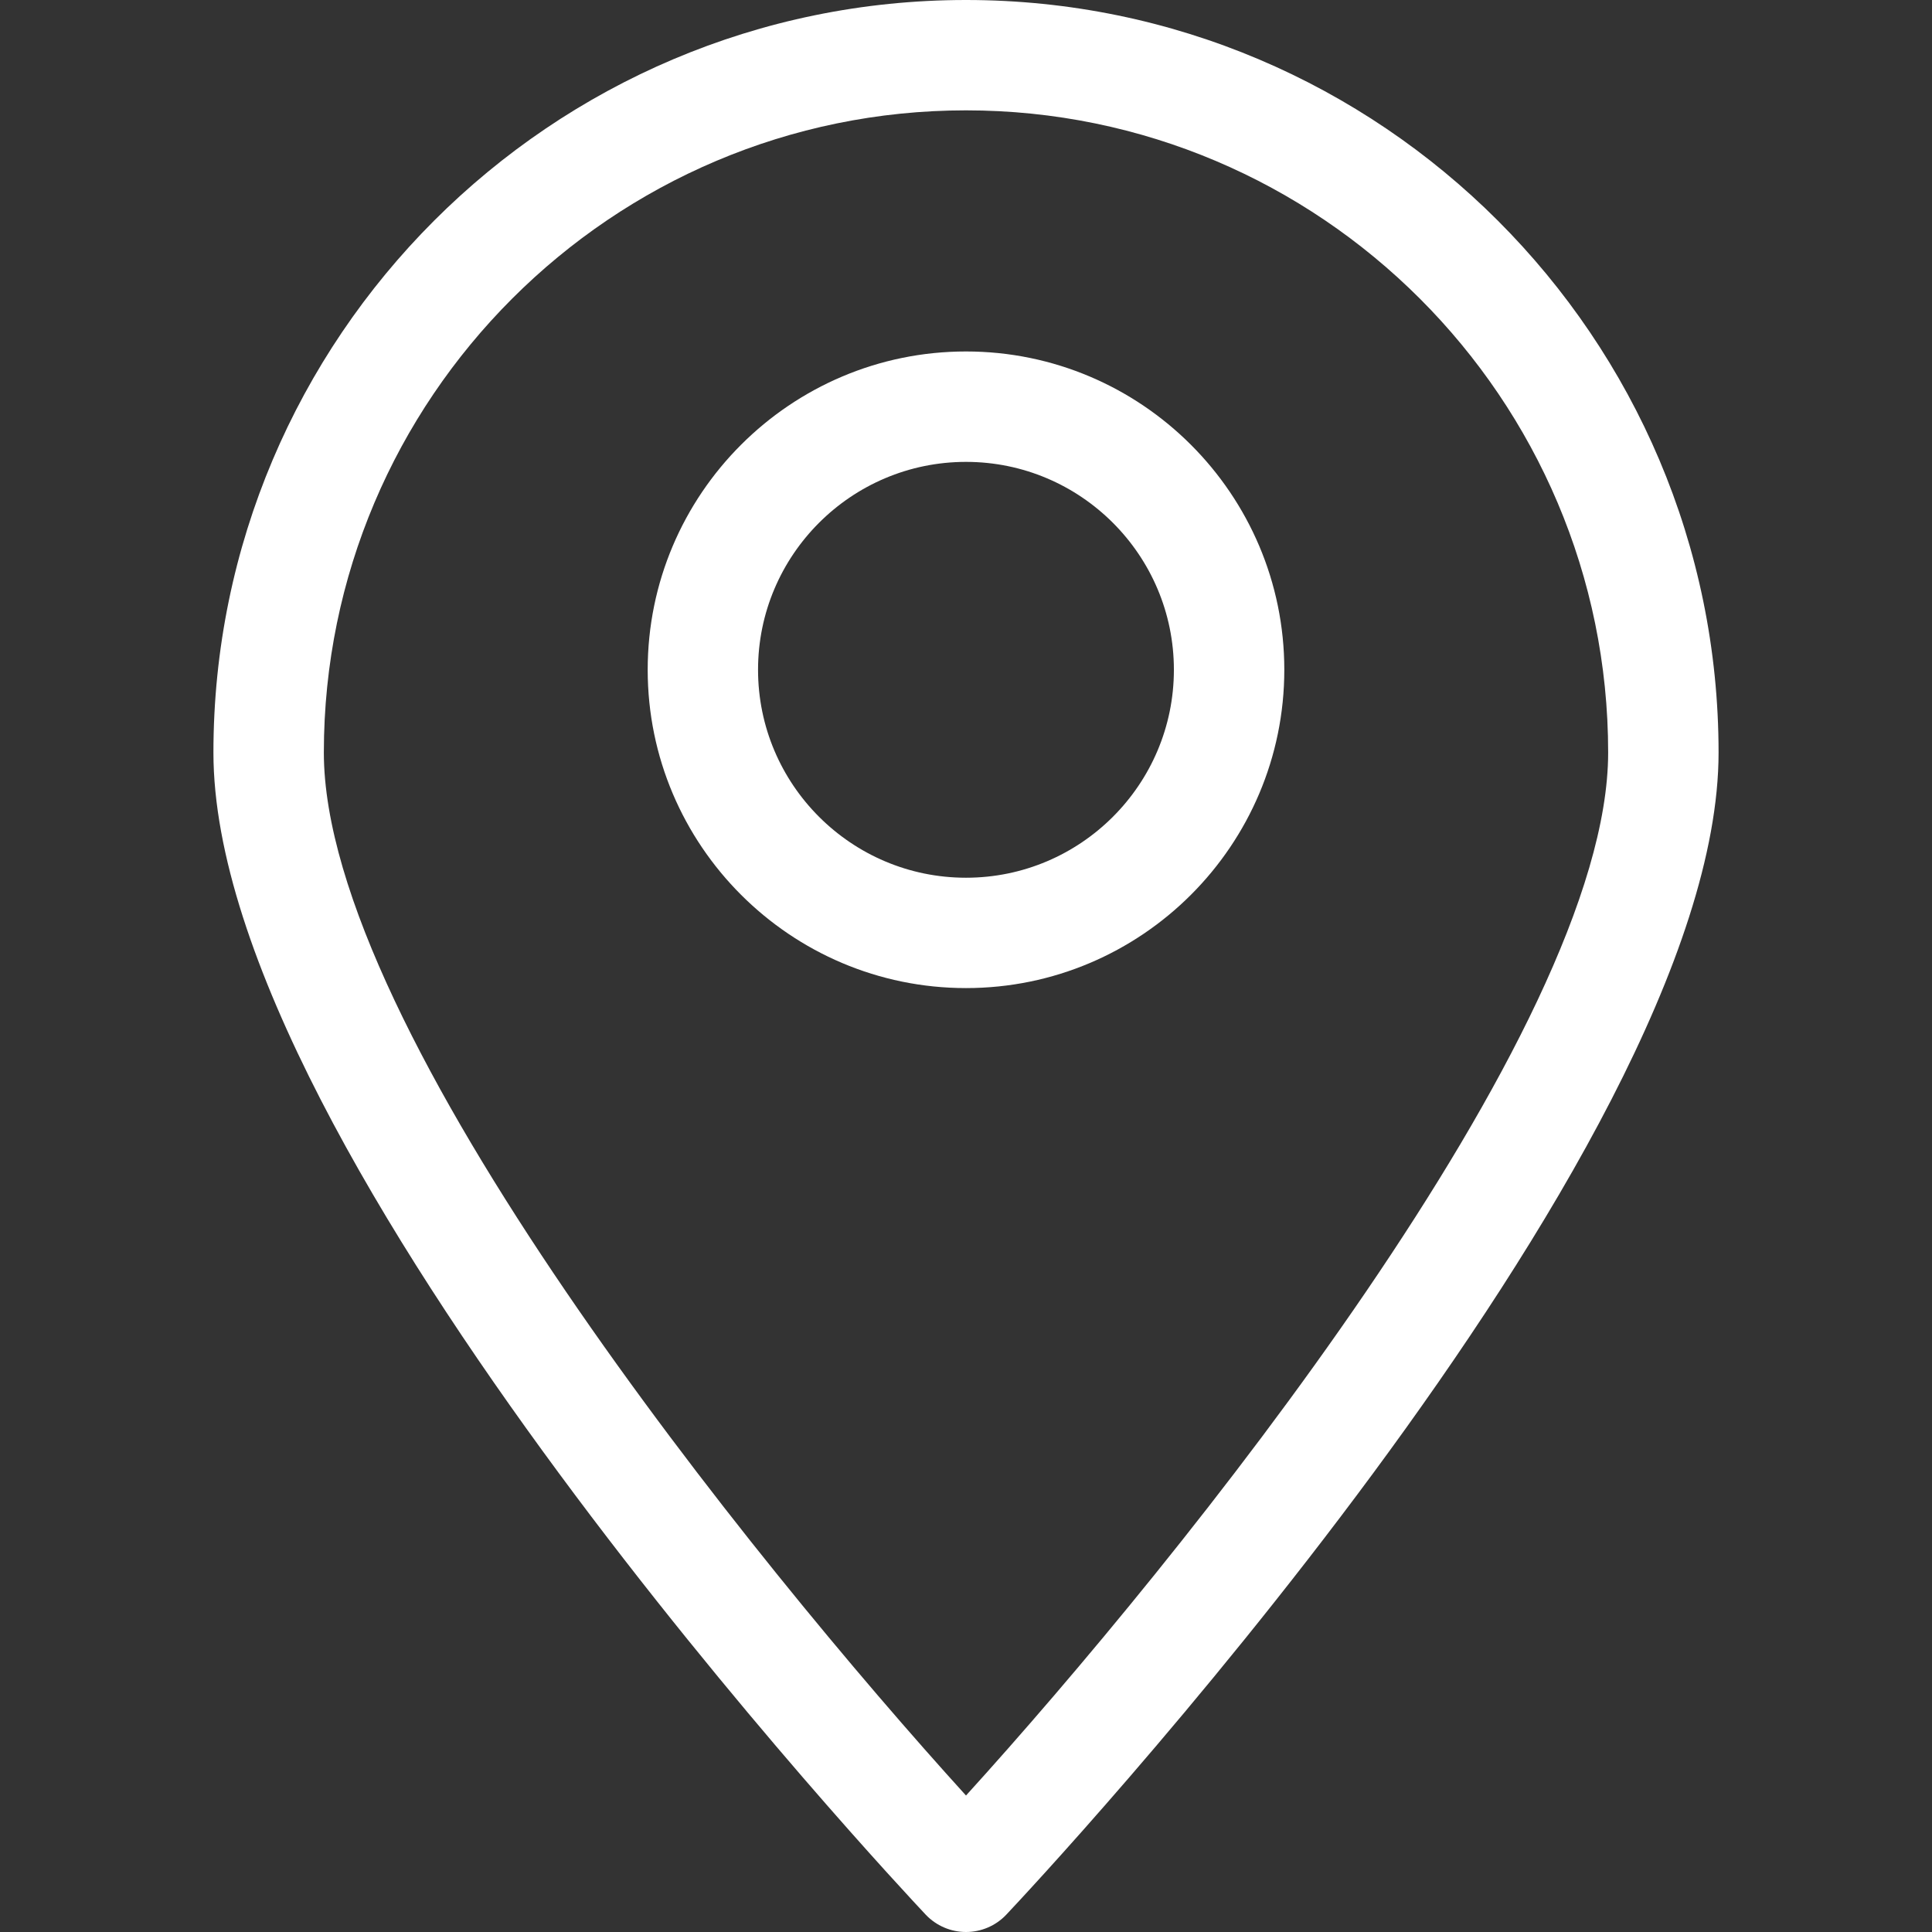
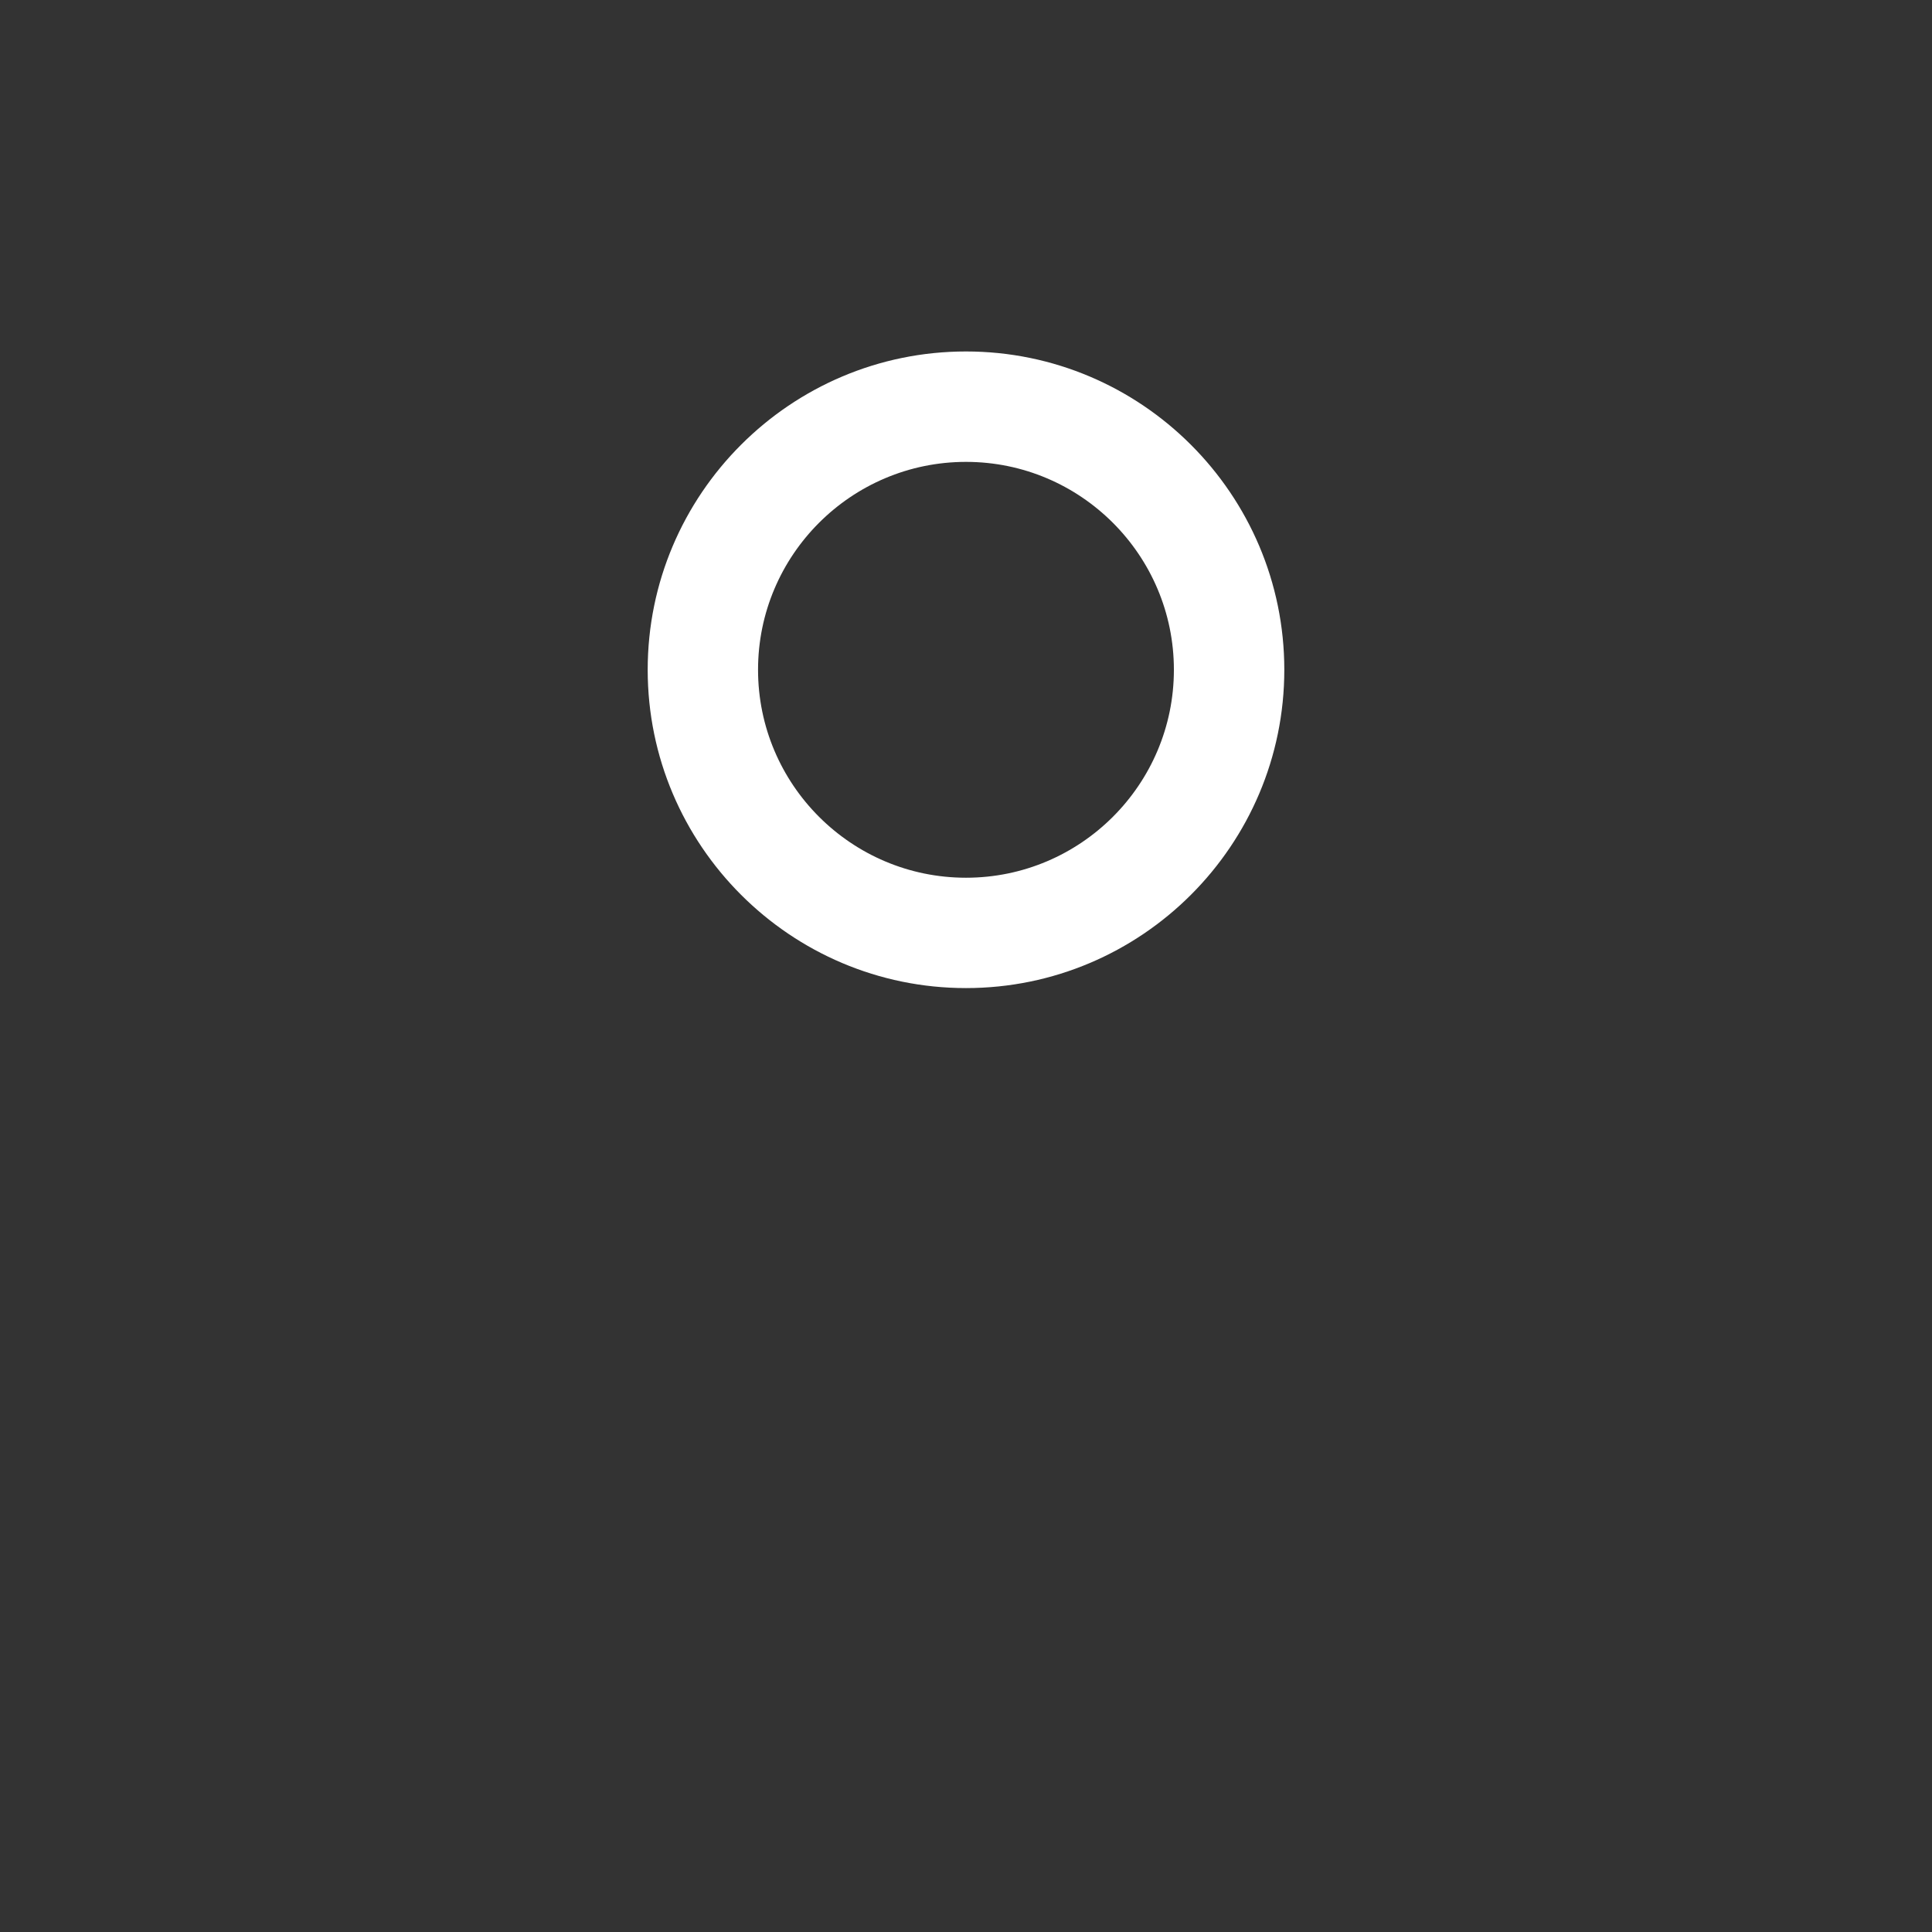
<svg xmlns="http://www.w3.org/2000/svg" version="1.1" id="Capa_1" x="0px" y="0px" viewBox="0 0 31.058 31.058" style="enable-background:new 0 0 31.058 31.058;" xml:space="preserve" width="512px" height="512px">
  <rect x="0" y="0" width="31.058" height="31.058" fill="#333333" stroke="none" />
  <g>
    <g>
-       <path d="M15.529,31.058c-0.244,0-0.477-0.1-0.646-0.277C14.416,30.284,3.431,18.567,3.431,12.098    C3.431,5.427,8.858,0,15.529,0c6.67,0,12.098,5.427,12.098,12.098c0,6.47-10.984,18.187-11.452,18.683    C16.007,30.958,15.773,31.058,15.529,31.058z M15.529,1.774c-5.692,0-10.323,4.631-10.323,10.323    c0,4.479,6.933,13.035,10.323,16.767c3.391-3.733,10.323-12.287,10.323-16.767C25.853,6.405,21.221,1.774,15.529,1.774z" fill="#FFFFFF" />
-     </g>
+       </g>
    <g>
      <path d="M15.529,15.884c-2.822,0-5.117-2.295-5.117-5.117c0-2.821,2.295-5.117,5.117-5.117    c2.821,0,5.117,2.296,5.117,5.117C20.646,13.589,18.351,15.884,15.529,15.884z M15.529,7.425c-1.844,0-3.343,1.499-3.343,3.342    c0,1.844,1.499,3.343,3.343,3.343c1.843,0,3.342-1.499,3.342-3.343C18.871,8.924,17.372,7.425,15.529,7.425z" fill="#FFFFFF" />
    </g>
  </g>
  <g>
</g>
  <g>
</g>
  <g>
</g>
  <g>
</g>
  <g>
</g>
  <g>
</g>
  <g>
</g>
  <g>
</g>
  <g>
</g>
  <g>
</g>
  <g>
</g>
  <g>
</g>
  <g>
</g>
  <g>
</g>
  <g>
</g>
</svg>